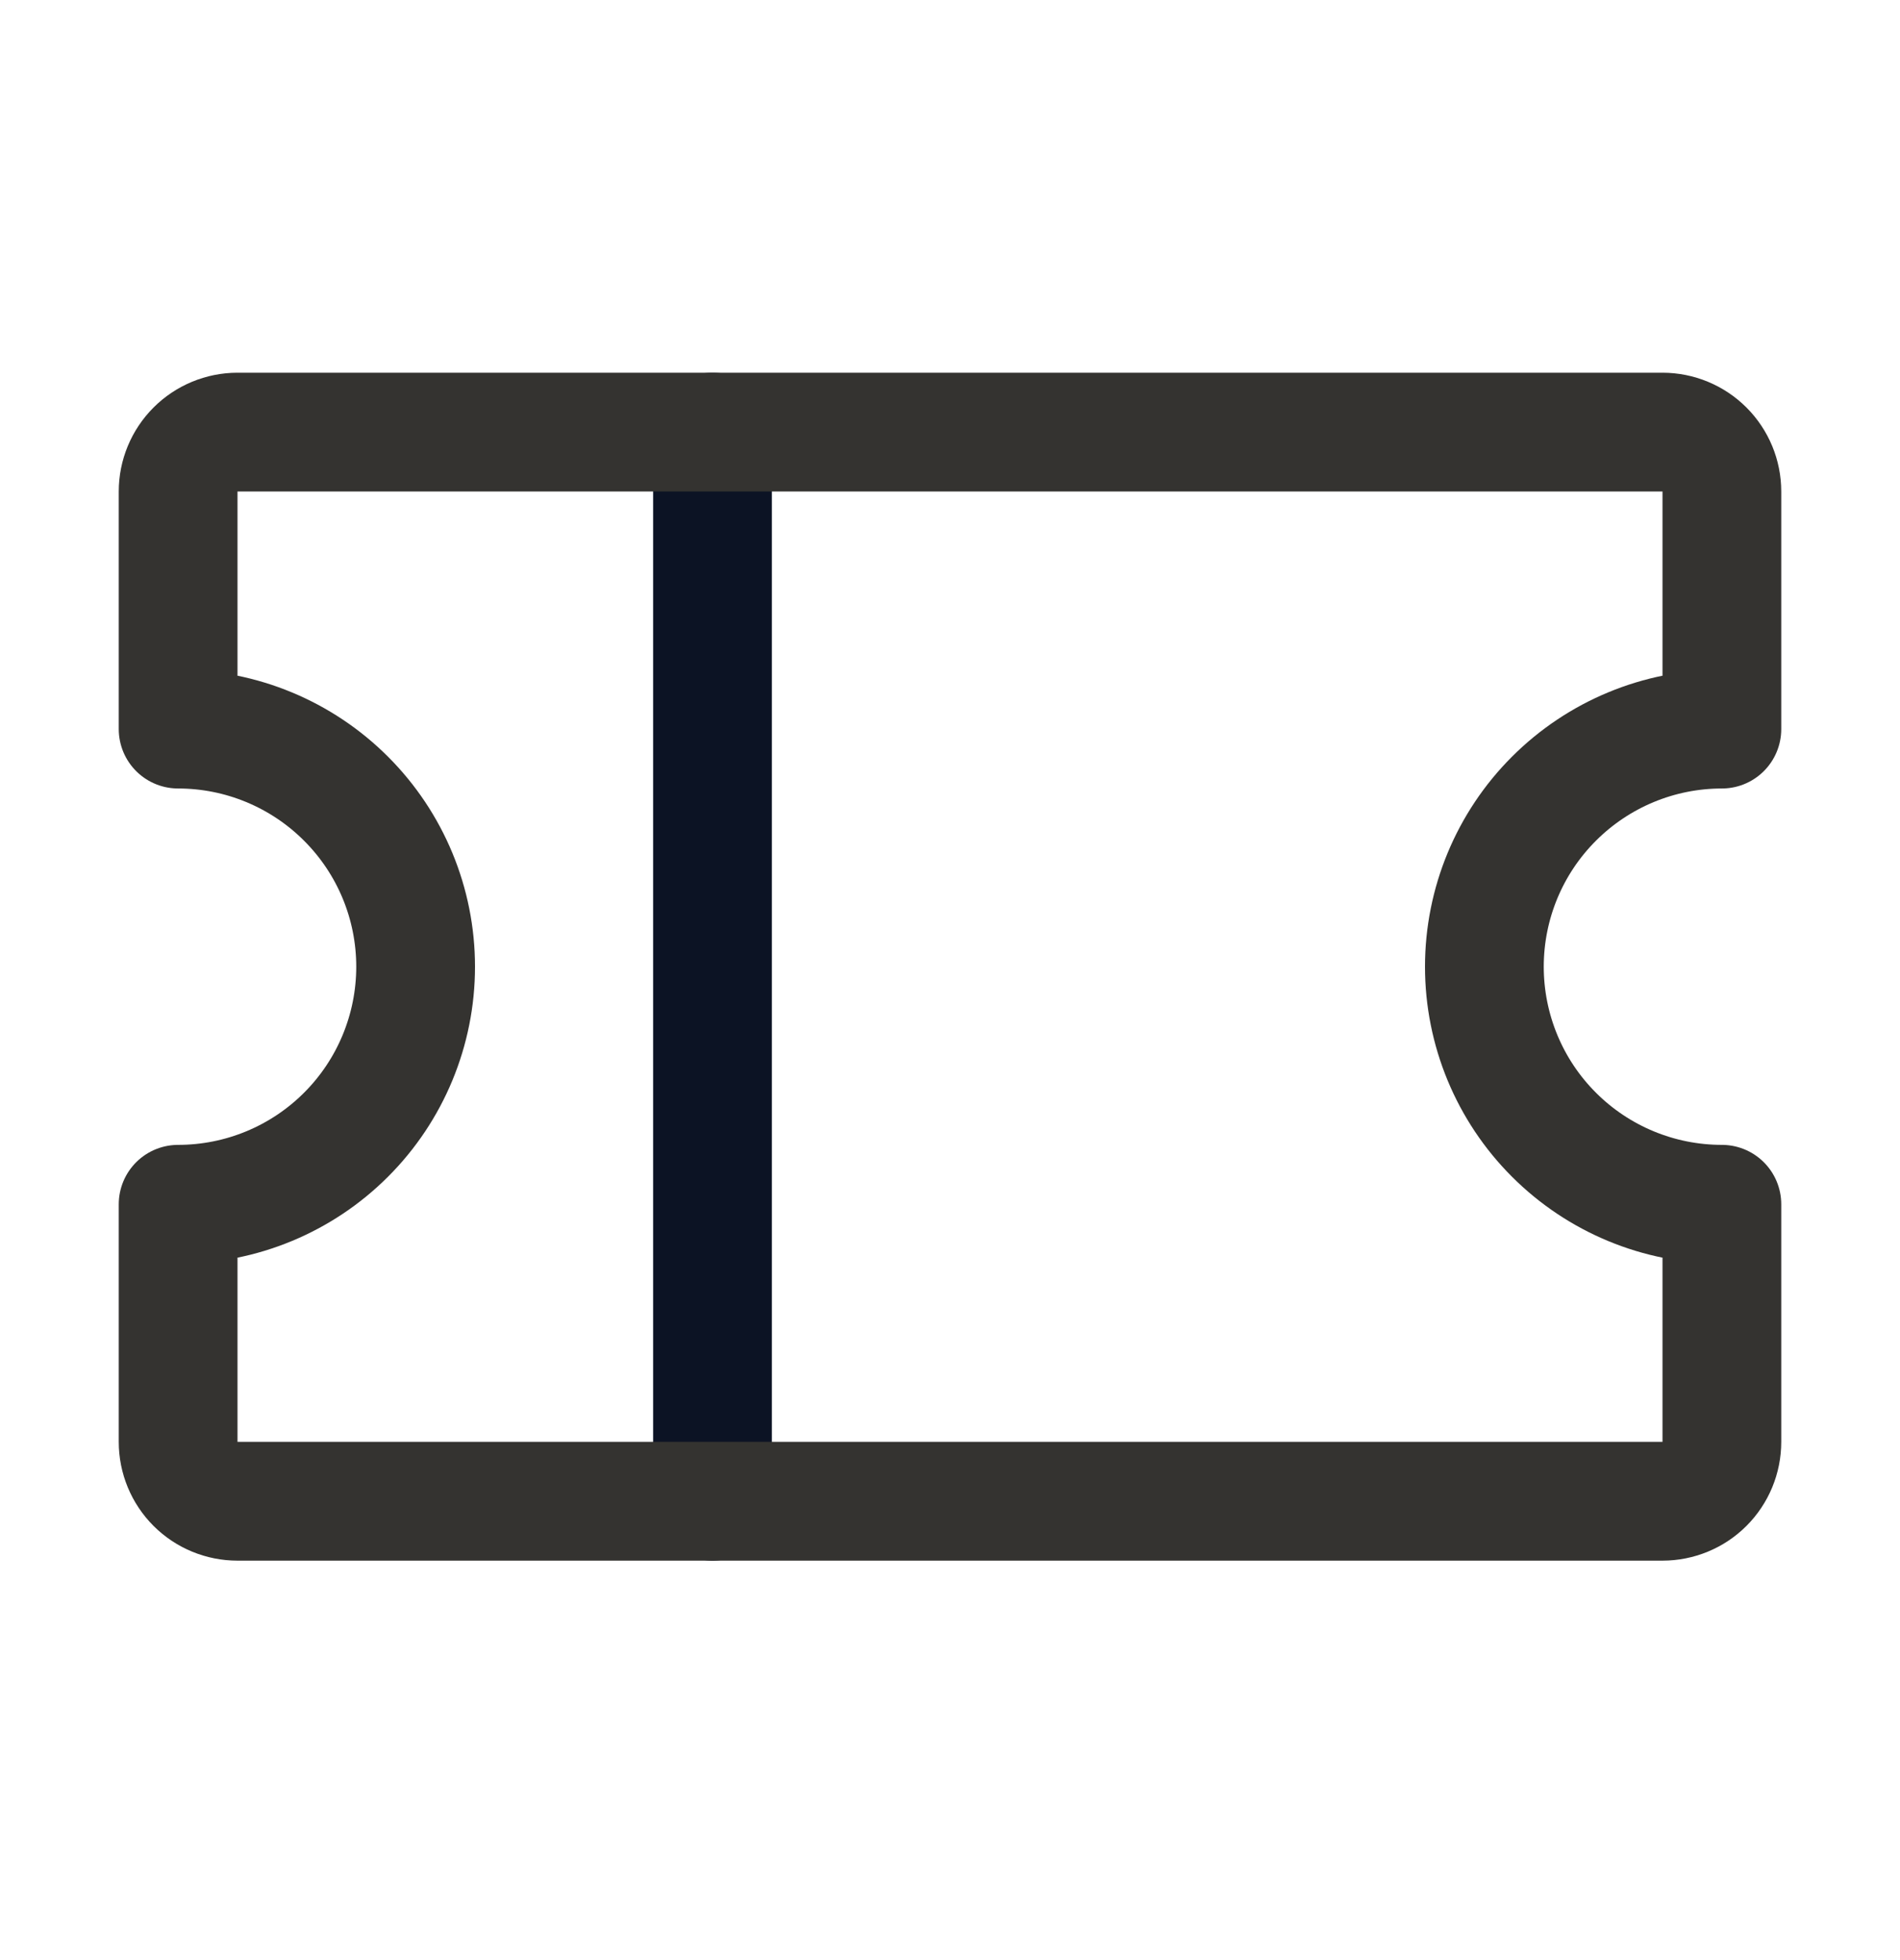
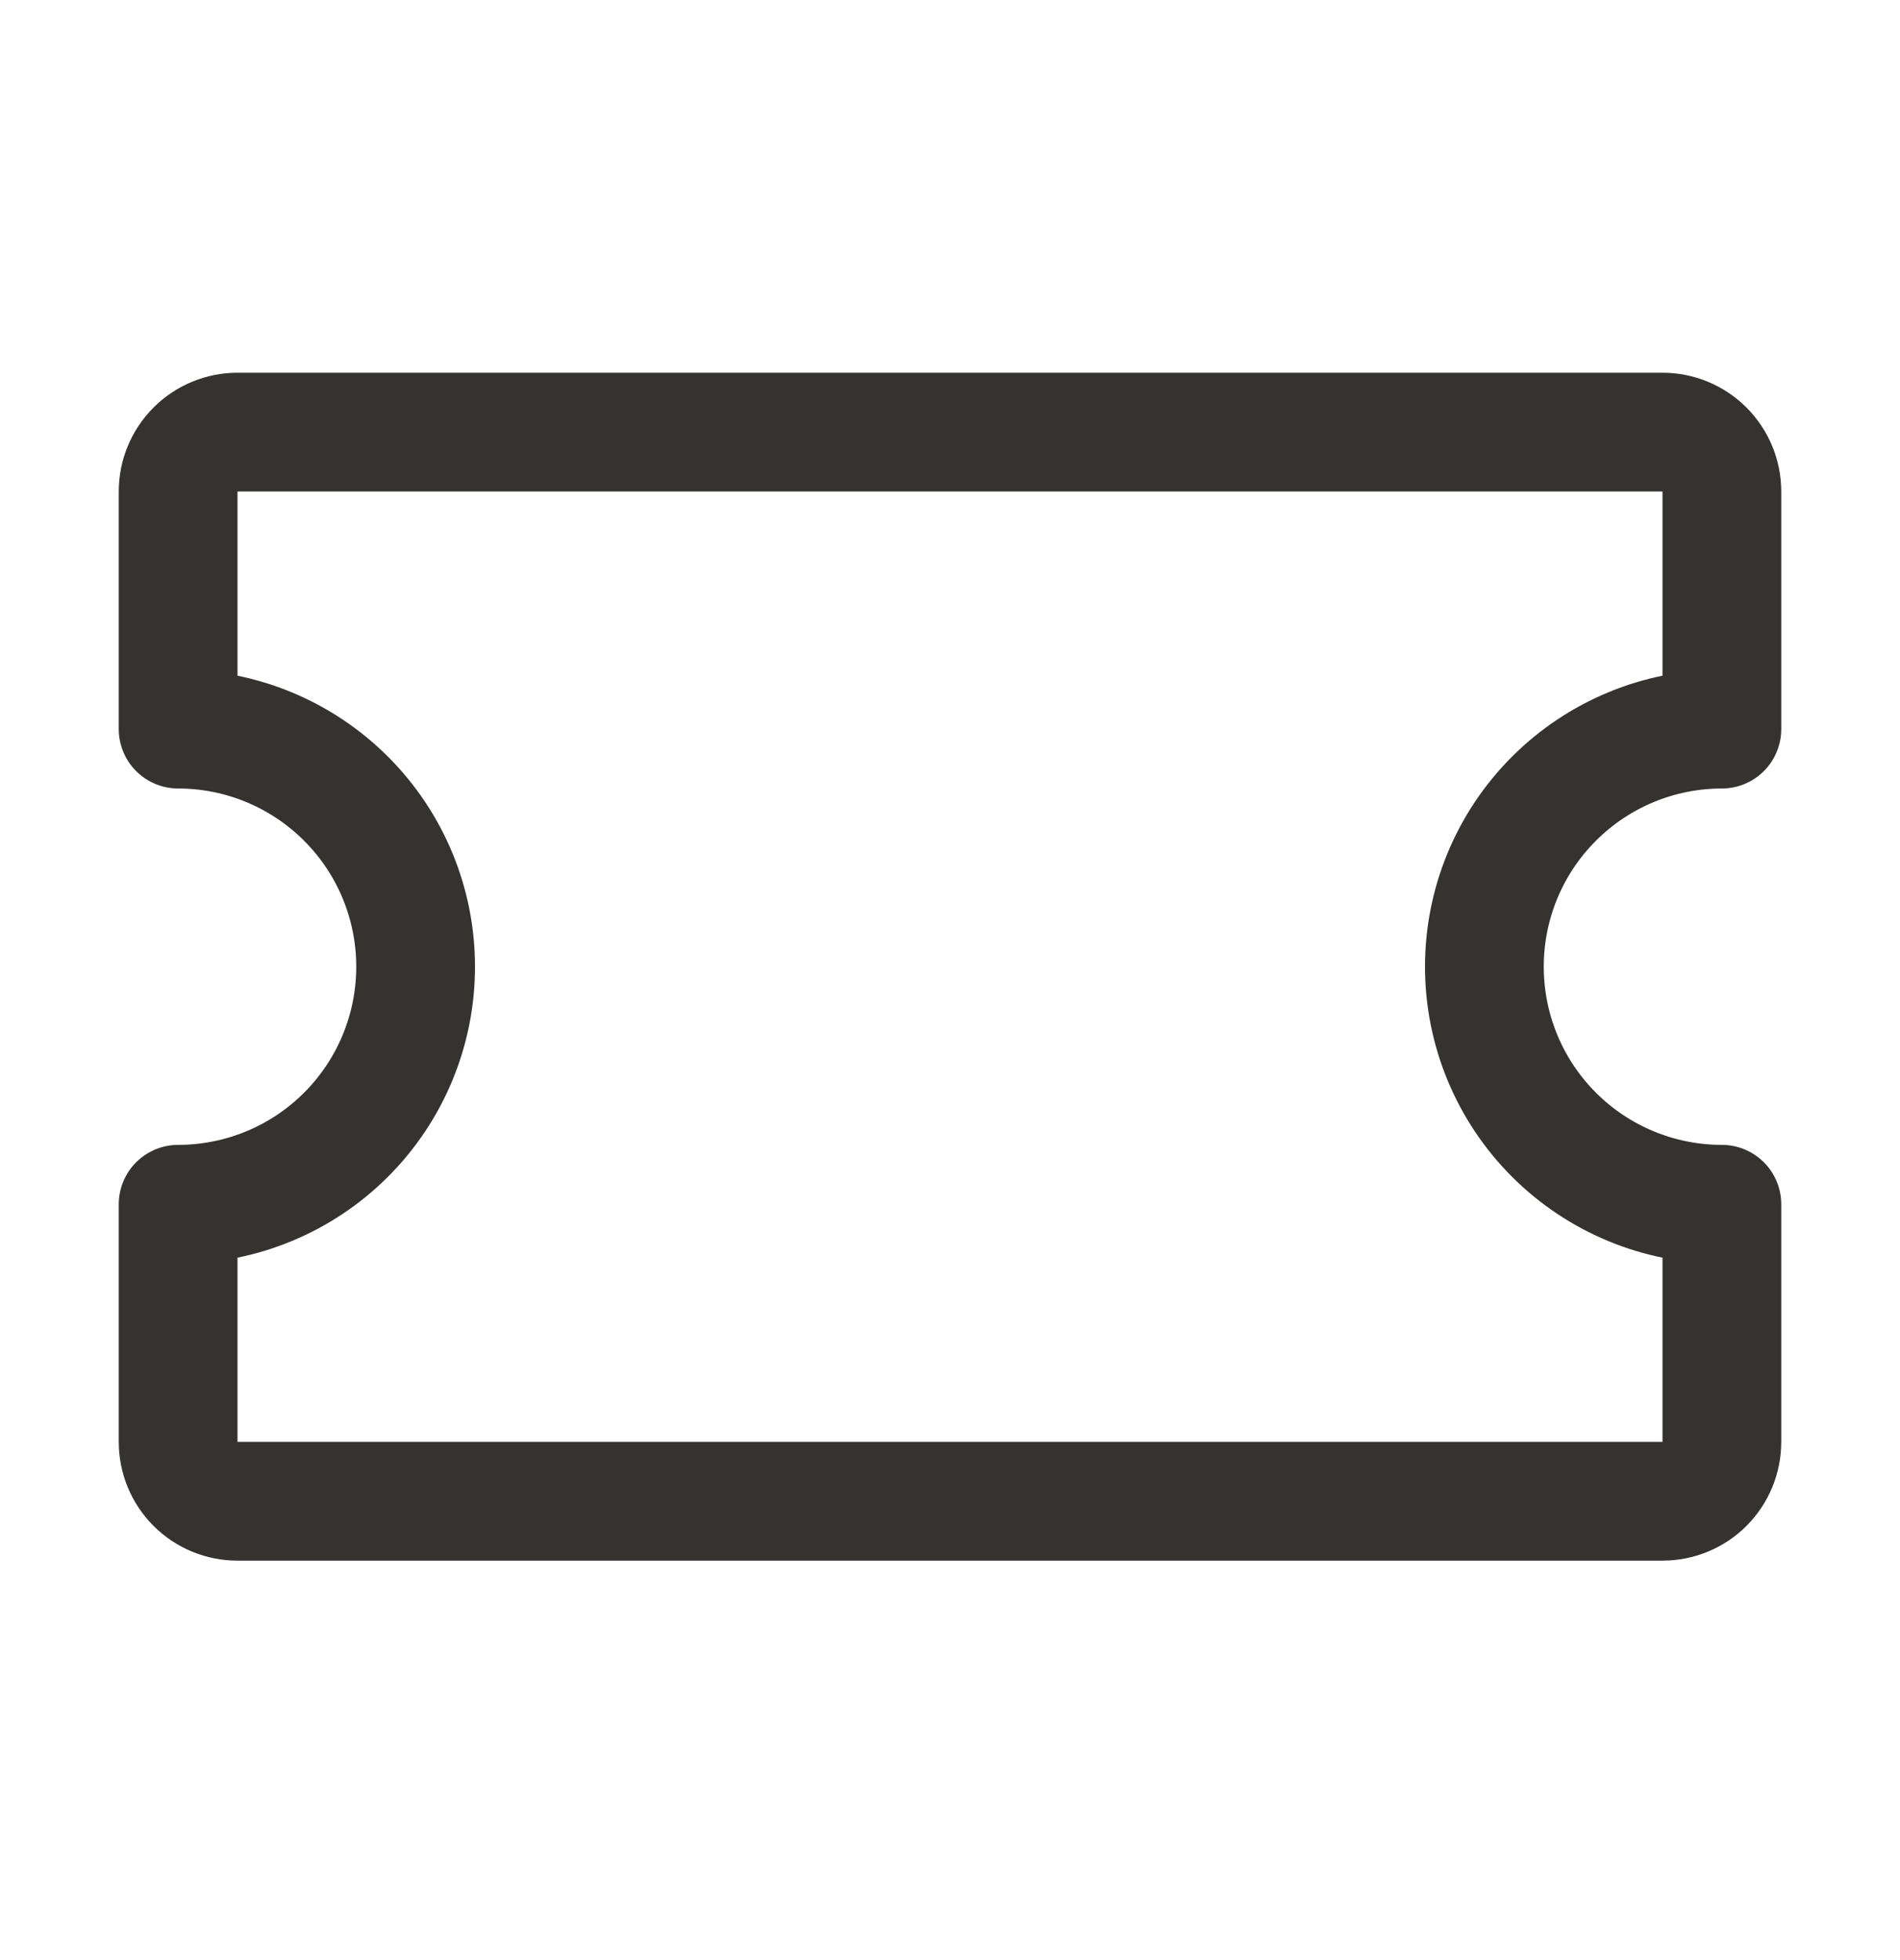
<svg xmlns="http://www.w3.org/2000/svg" width="32" height="33" viewBox="0 0 32 33" fill="none">
-   <path d="M12 7.275V25.275" stroke="#0C1324" stroke-width="2" stroke-linecap="round" stroke-linejoin="round" />
  <path d="M3 20.275C4.061 20.275 5.078 19.854 5.828 19.104C6.579 18.354 7 17.336 7 16.275C7 15.214 6.579 14.197 5.828 13.447C5.078 12.697 4.061 12.275 3 12.275V8.275C3 8.01 3.105 7.756 3.293 7.568C3.48 7.381 3.735 7.275 4 7.275H28C28.265 7.275 28.52 7.381 28.707 7.568C28.895 7.756 29 8.01 29 8.275V12.275C27.939 12.275 26.922 12.697 26.172 13.447C25.421 14.197 25 15.214 25 16.275C25 17.336 25.421 18.354 26.172 19.104C26.922 19.854 27.939 20.275 29 20.275V24.275C29 24.541 28.895 24.795 28.707 24.983C28.52 25.17 28.265 25.275 28 25.275H4C3.735 25.275 3.48 25.17 3.293 24.983C3.105 24.795 3 24.541 3 24.275V20.275Z" stroke="#343330" stroke-width="2" stroke-linecap="round" stroke-linejoin="round" />
</svg>